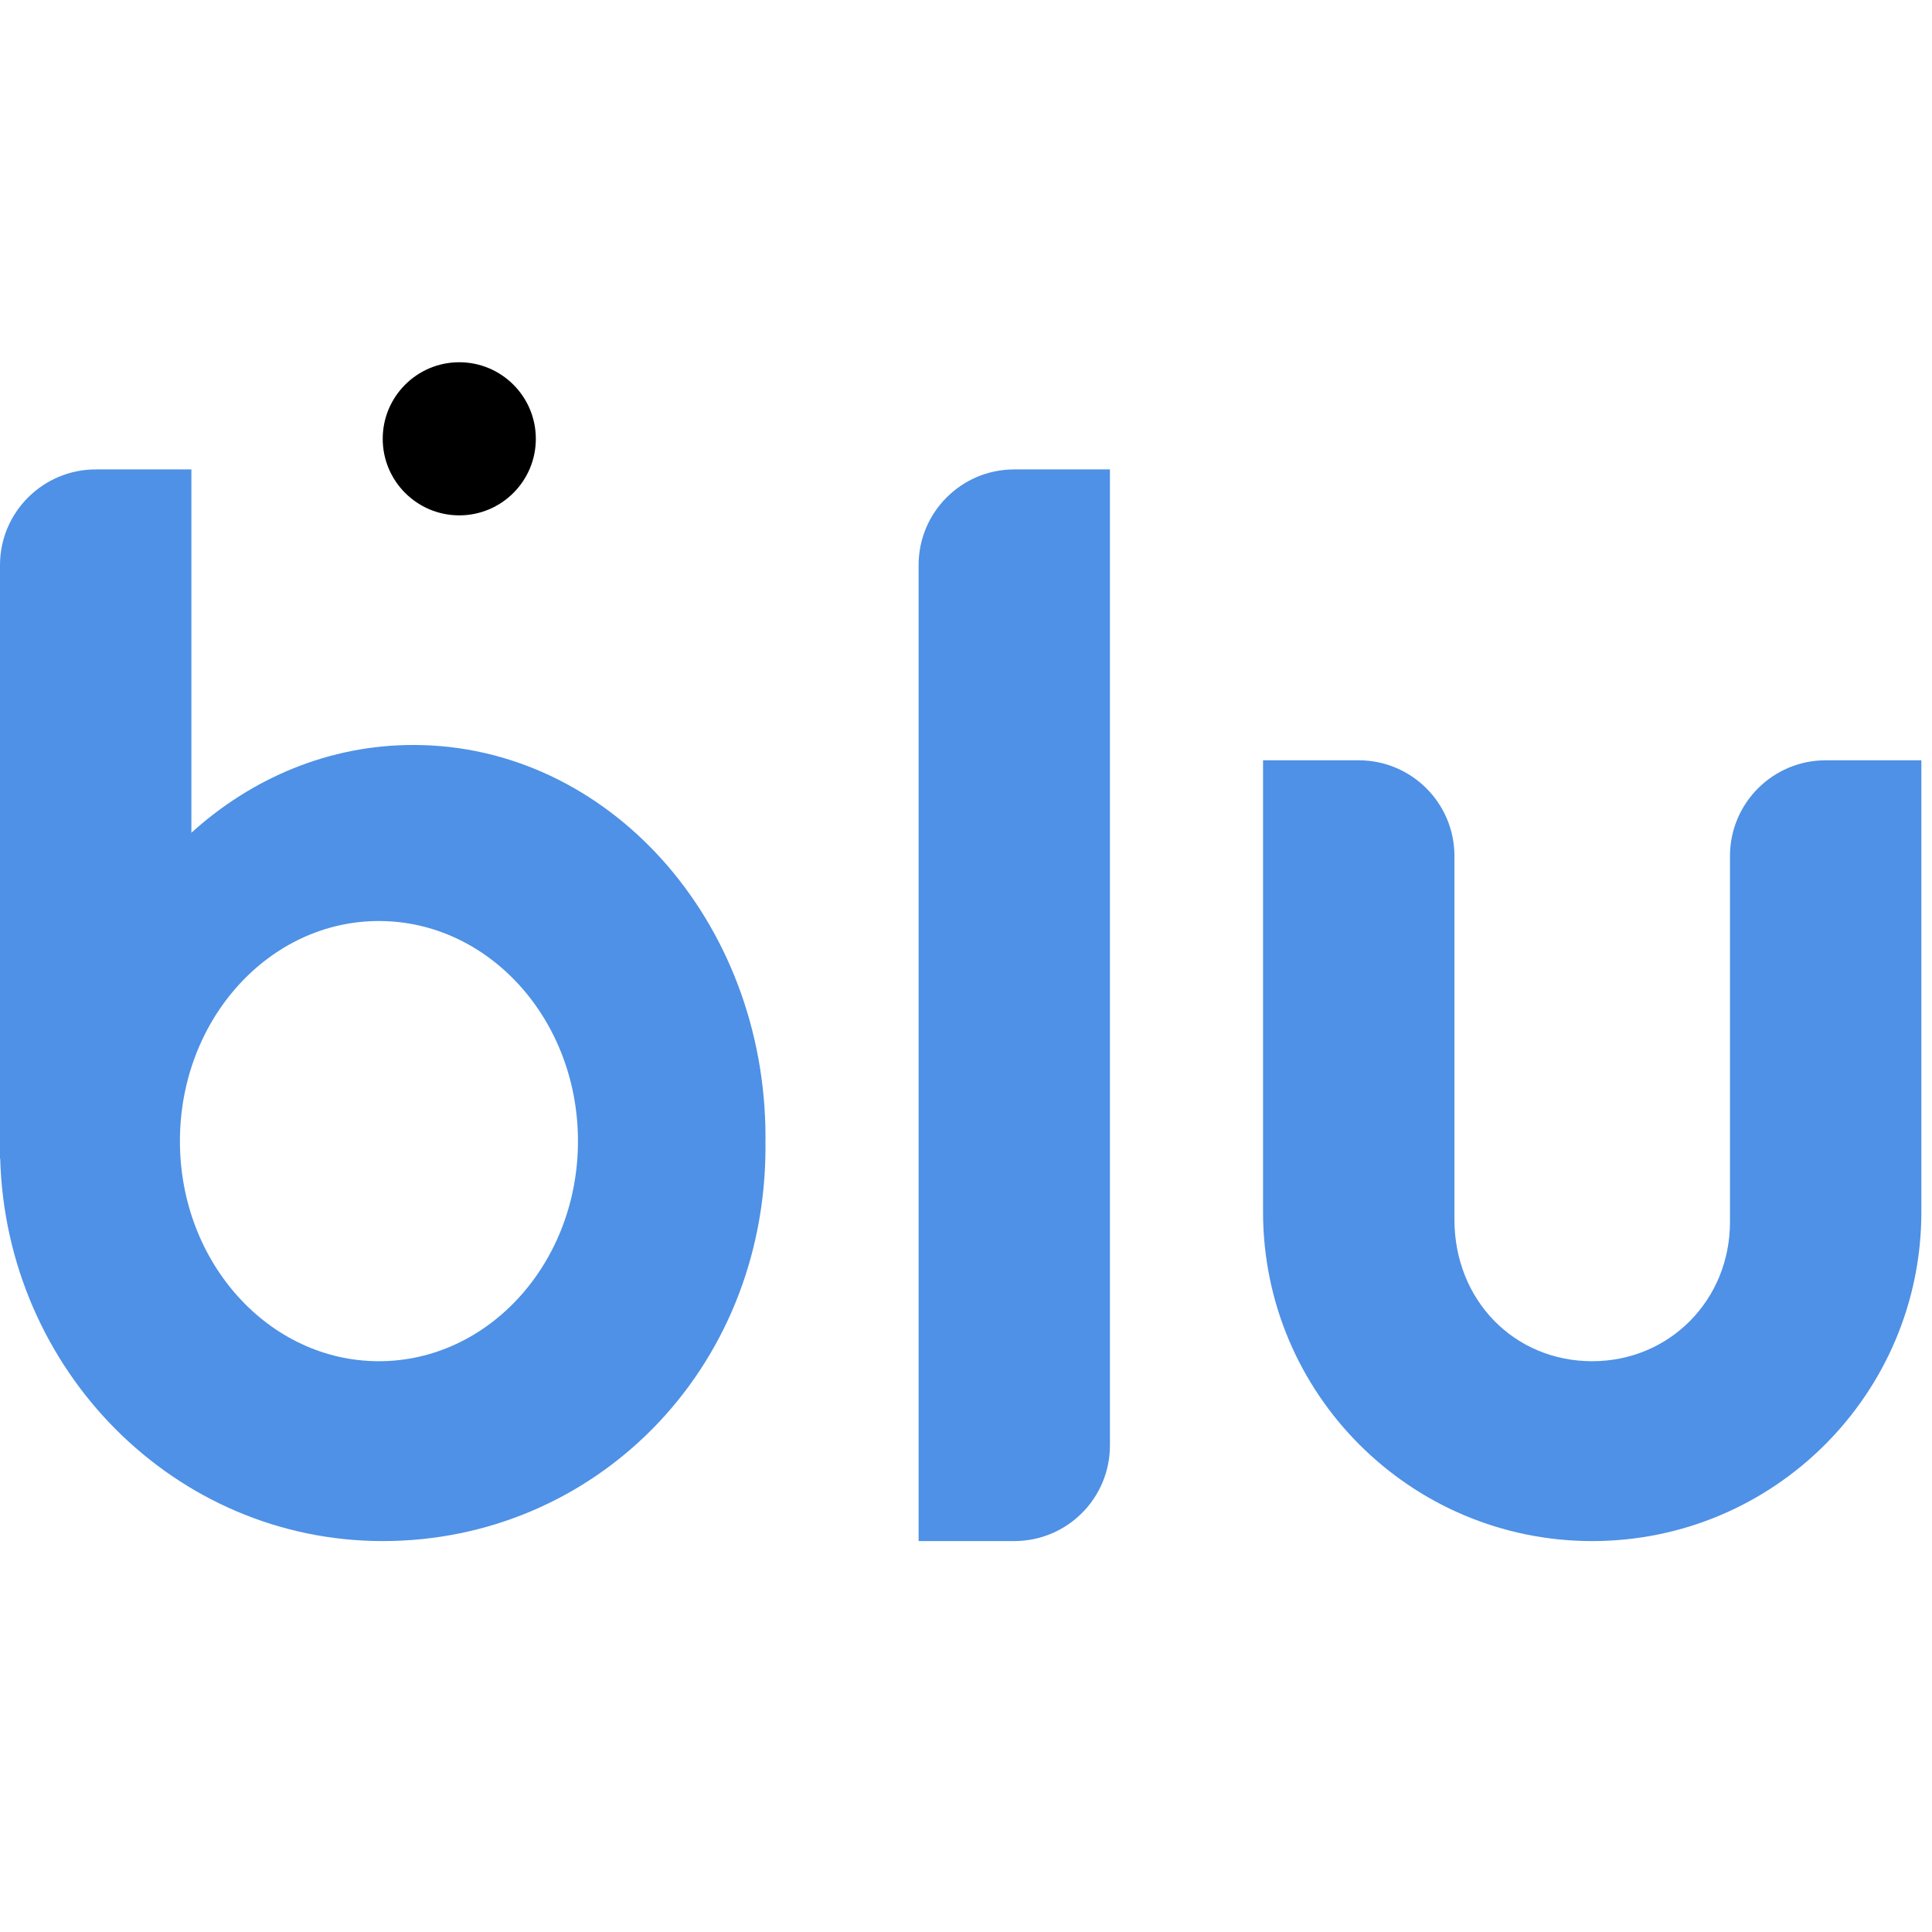
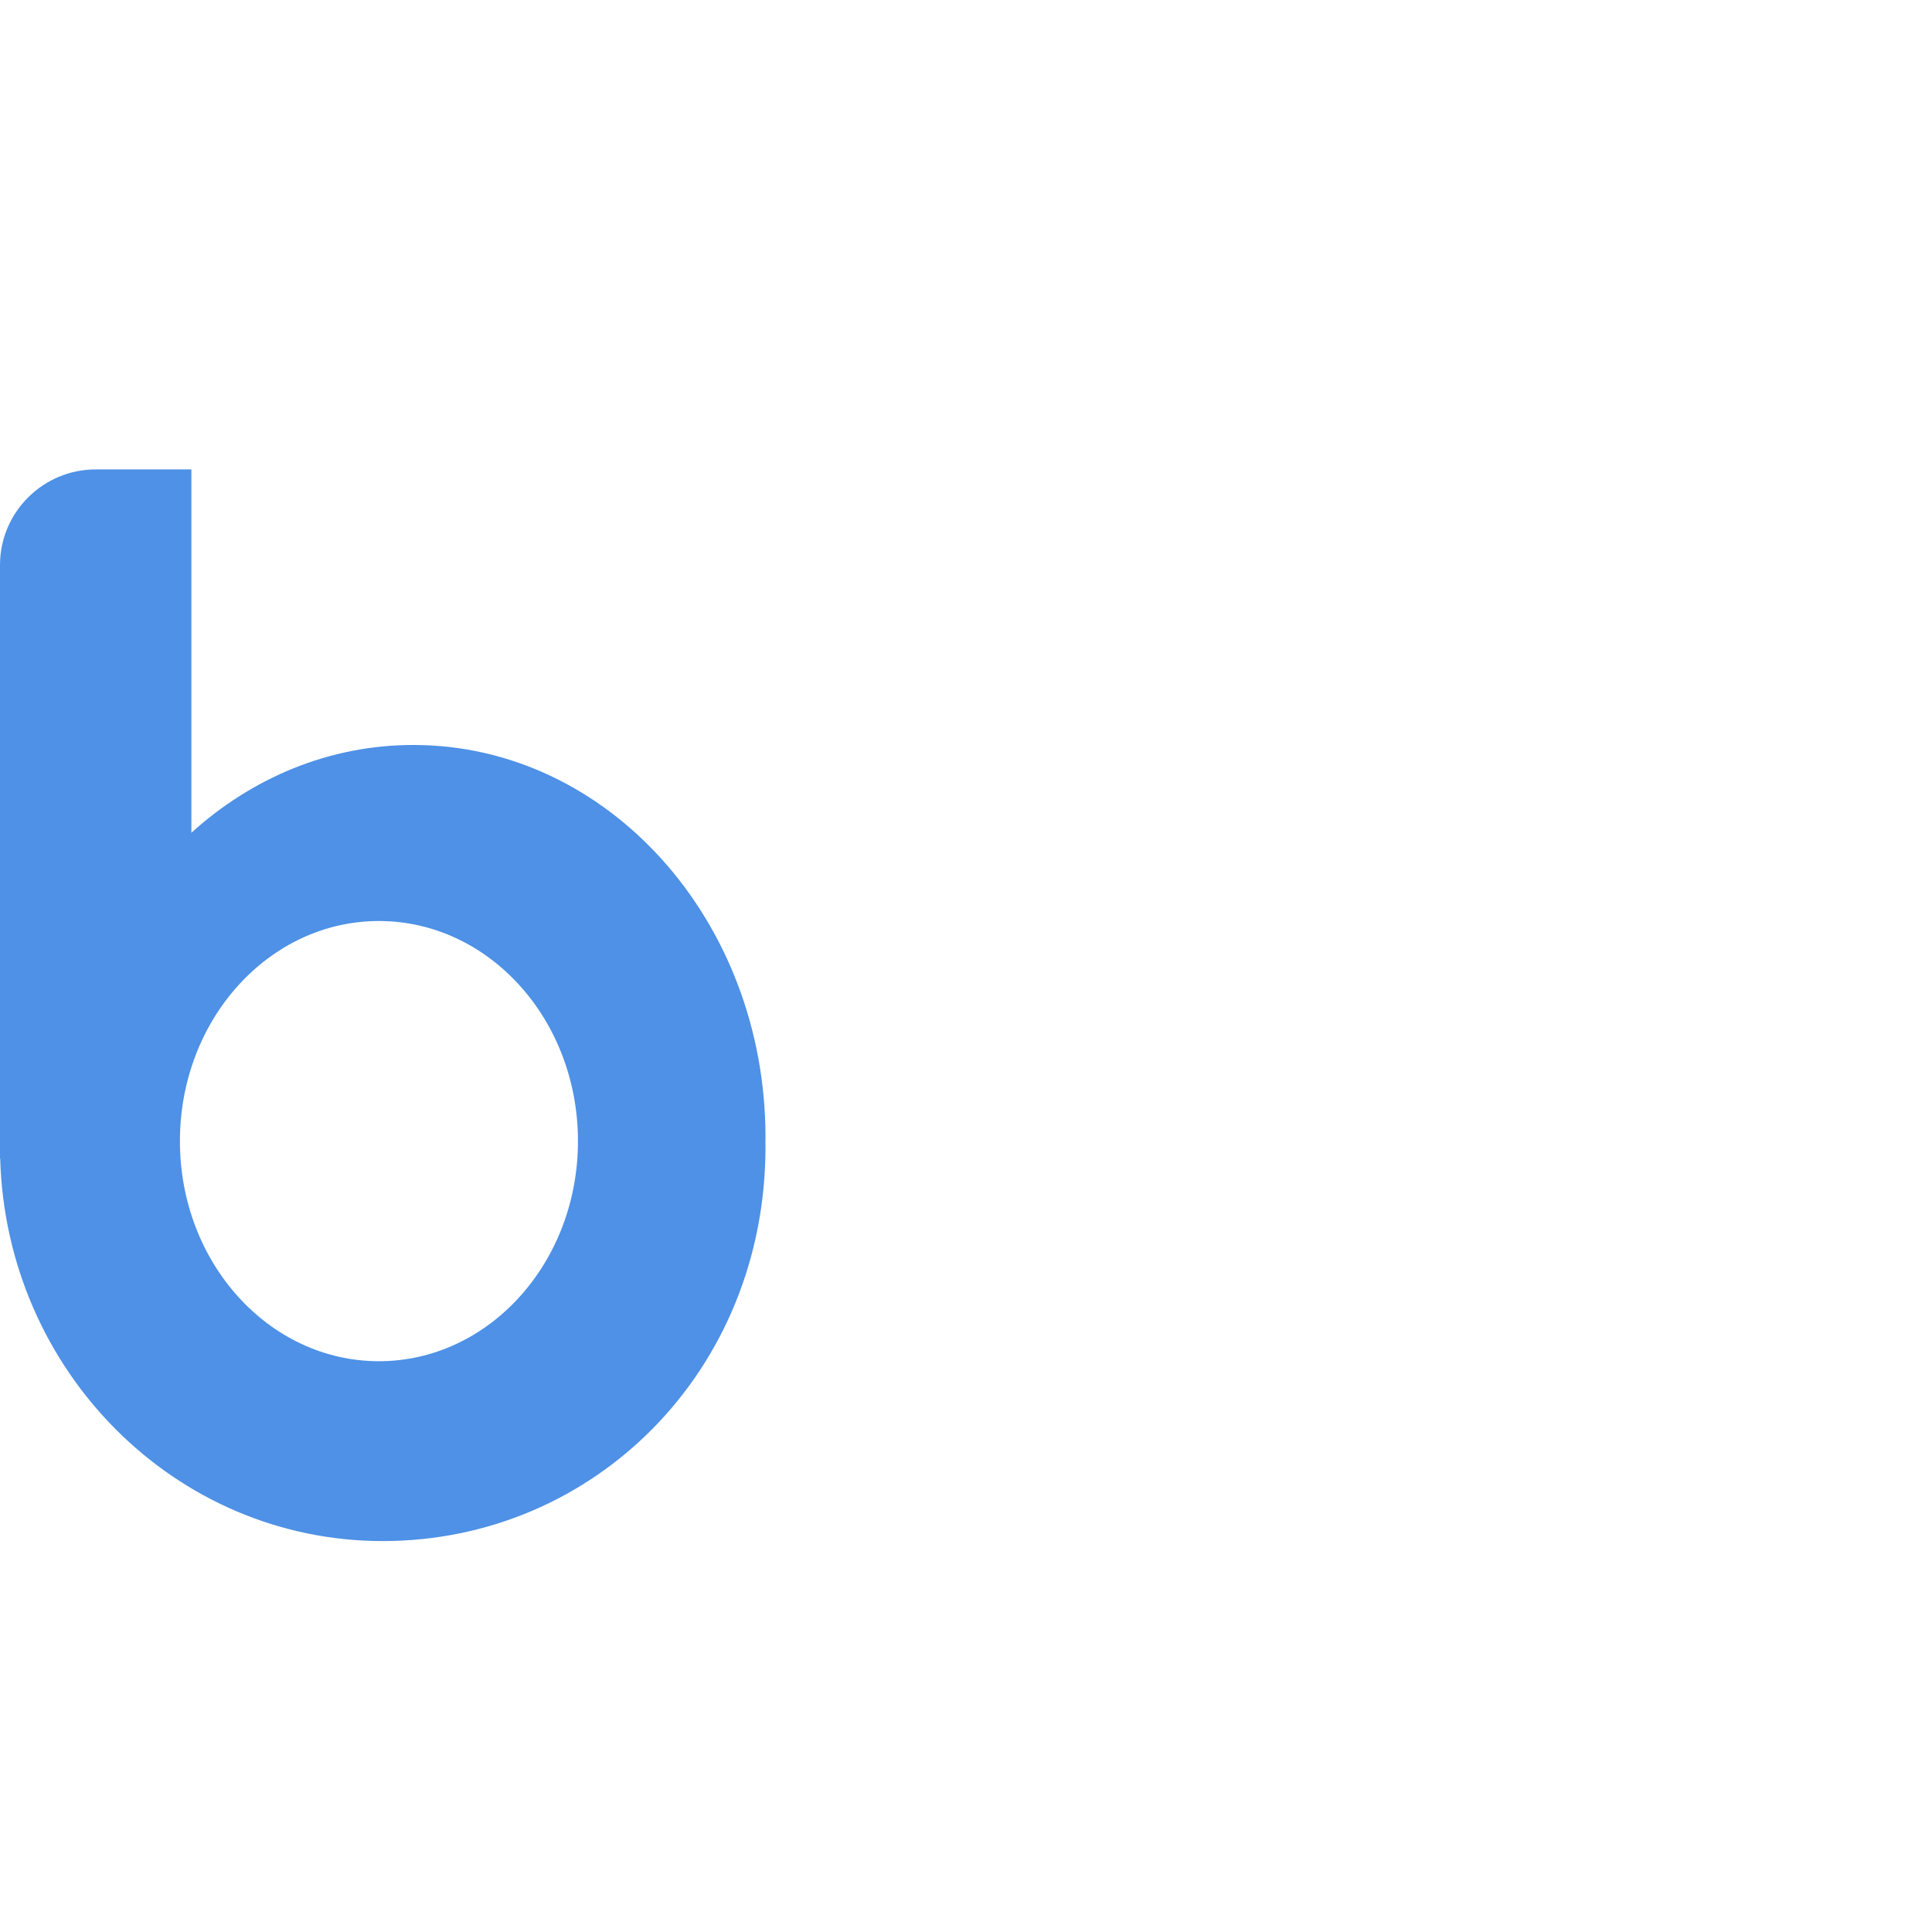
<svg xmlns="http://www.w3.org/2000/svg" width="32" height="32" viewBox="0 0 32 32" fill="none">
-   <path d="M7.607 8.536C8.307 8.536 8.875 7.968 8.875 7.268C8.875 6.568 8.307 6 7.607 6C6.907 6 6.339 6.568 6.339 7.268C6.339 7.968 6.907 8.536 7.607 8.536Z" fill="black" />
-   <path d="M24.09 14.178V20.2C24.09 21.532 25.077 22.546 26.372 22.546C27.654 22.546 28.654 21.531 28.654 20.239L28.654 14.178C28.654 13.303 29.364 12.593 30.239 12.593H31.824V20.073C31.824 23.084 29.383 25.525 26.372 25.525C23.361 25.525 20.92 23.084 20.92 20.073V12.593H22.505C23.38 12.593 24.09 13.303 24.09 14.178Z" fill="#4E91E6" />
-   <path fill-rule="evenodd" clip-rule="evenodd" d="M16.799 7.775H18.384V23.941C18.384 24.816 17.675 25.525 16.799 25.525H15.215V9.36C15.215 8.485 15.924 7.775 16.799 7.775Z" fill="#4E91E6" />
  <path d="M3.17 7.775L3.17 13.793C4.173 12.884 5.453 12.339 6.847 12.339C10.068 12.339 12.679 15.249 12.679 18.837C12.679 18.865 12.679 18.892 12.678 18.919C12.679 18.945 12.679 18.97 12.679 18.996C12.678 22.704 9.841 25.525 6.339 25.525C2.9 25.525 0.1 22.704 0.003 19.186L0 19.186V9.36C0 8.479 0.718 7.775 1.585 7.775H3.17ZM6.276 15.255C4.455 15.255 2.98 16.887 2.98 18.901C2.98 20.914 4.455 22.546 6.276 22.546C8.097 22.546 9.573 20.914 9.573 18.901C9.573 16.887 8.097 15.255 6.276 15.255Z" fill="#4E91E6" />
</svg>